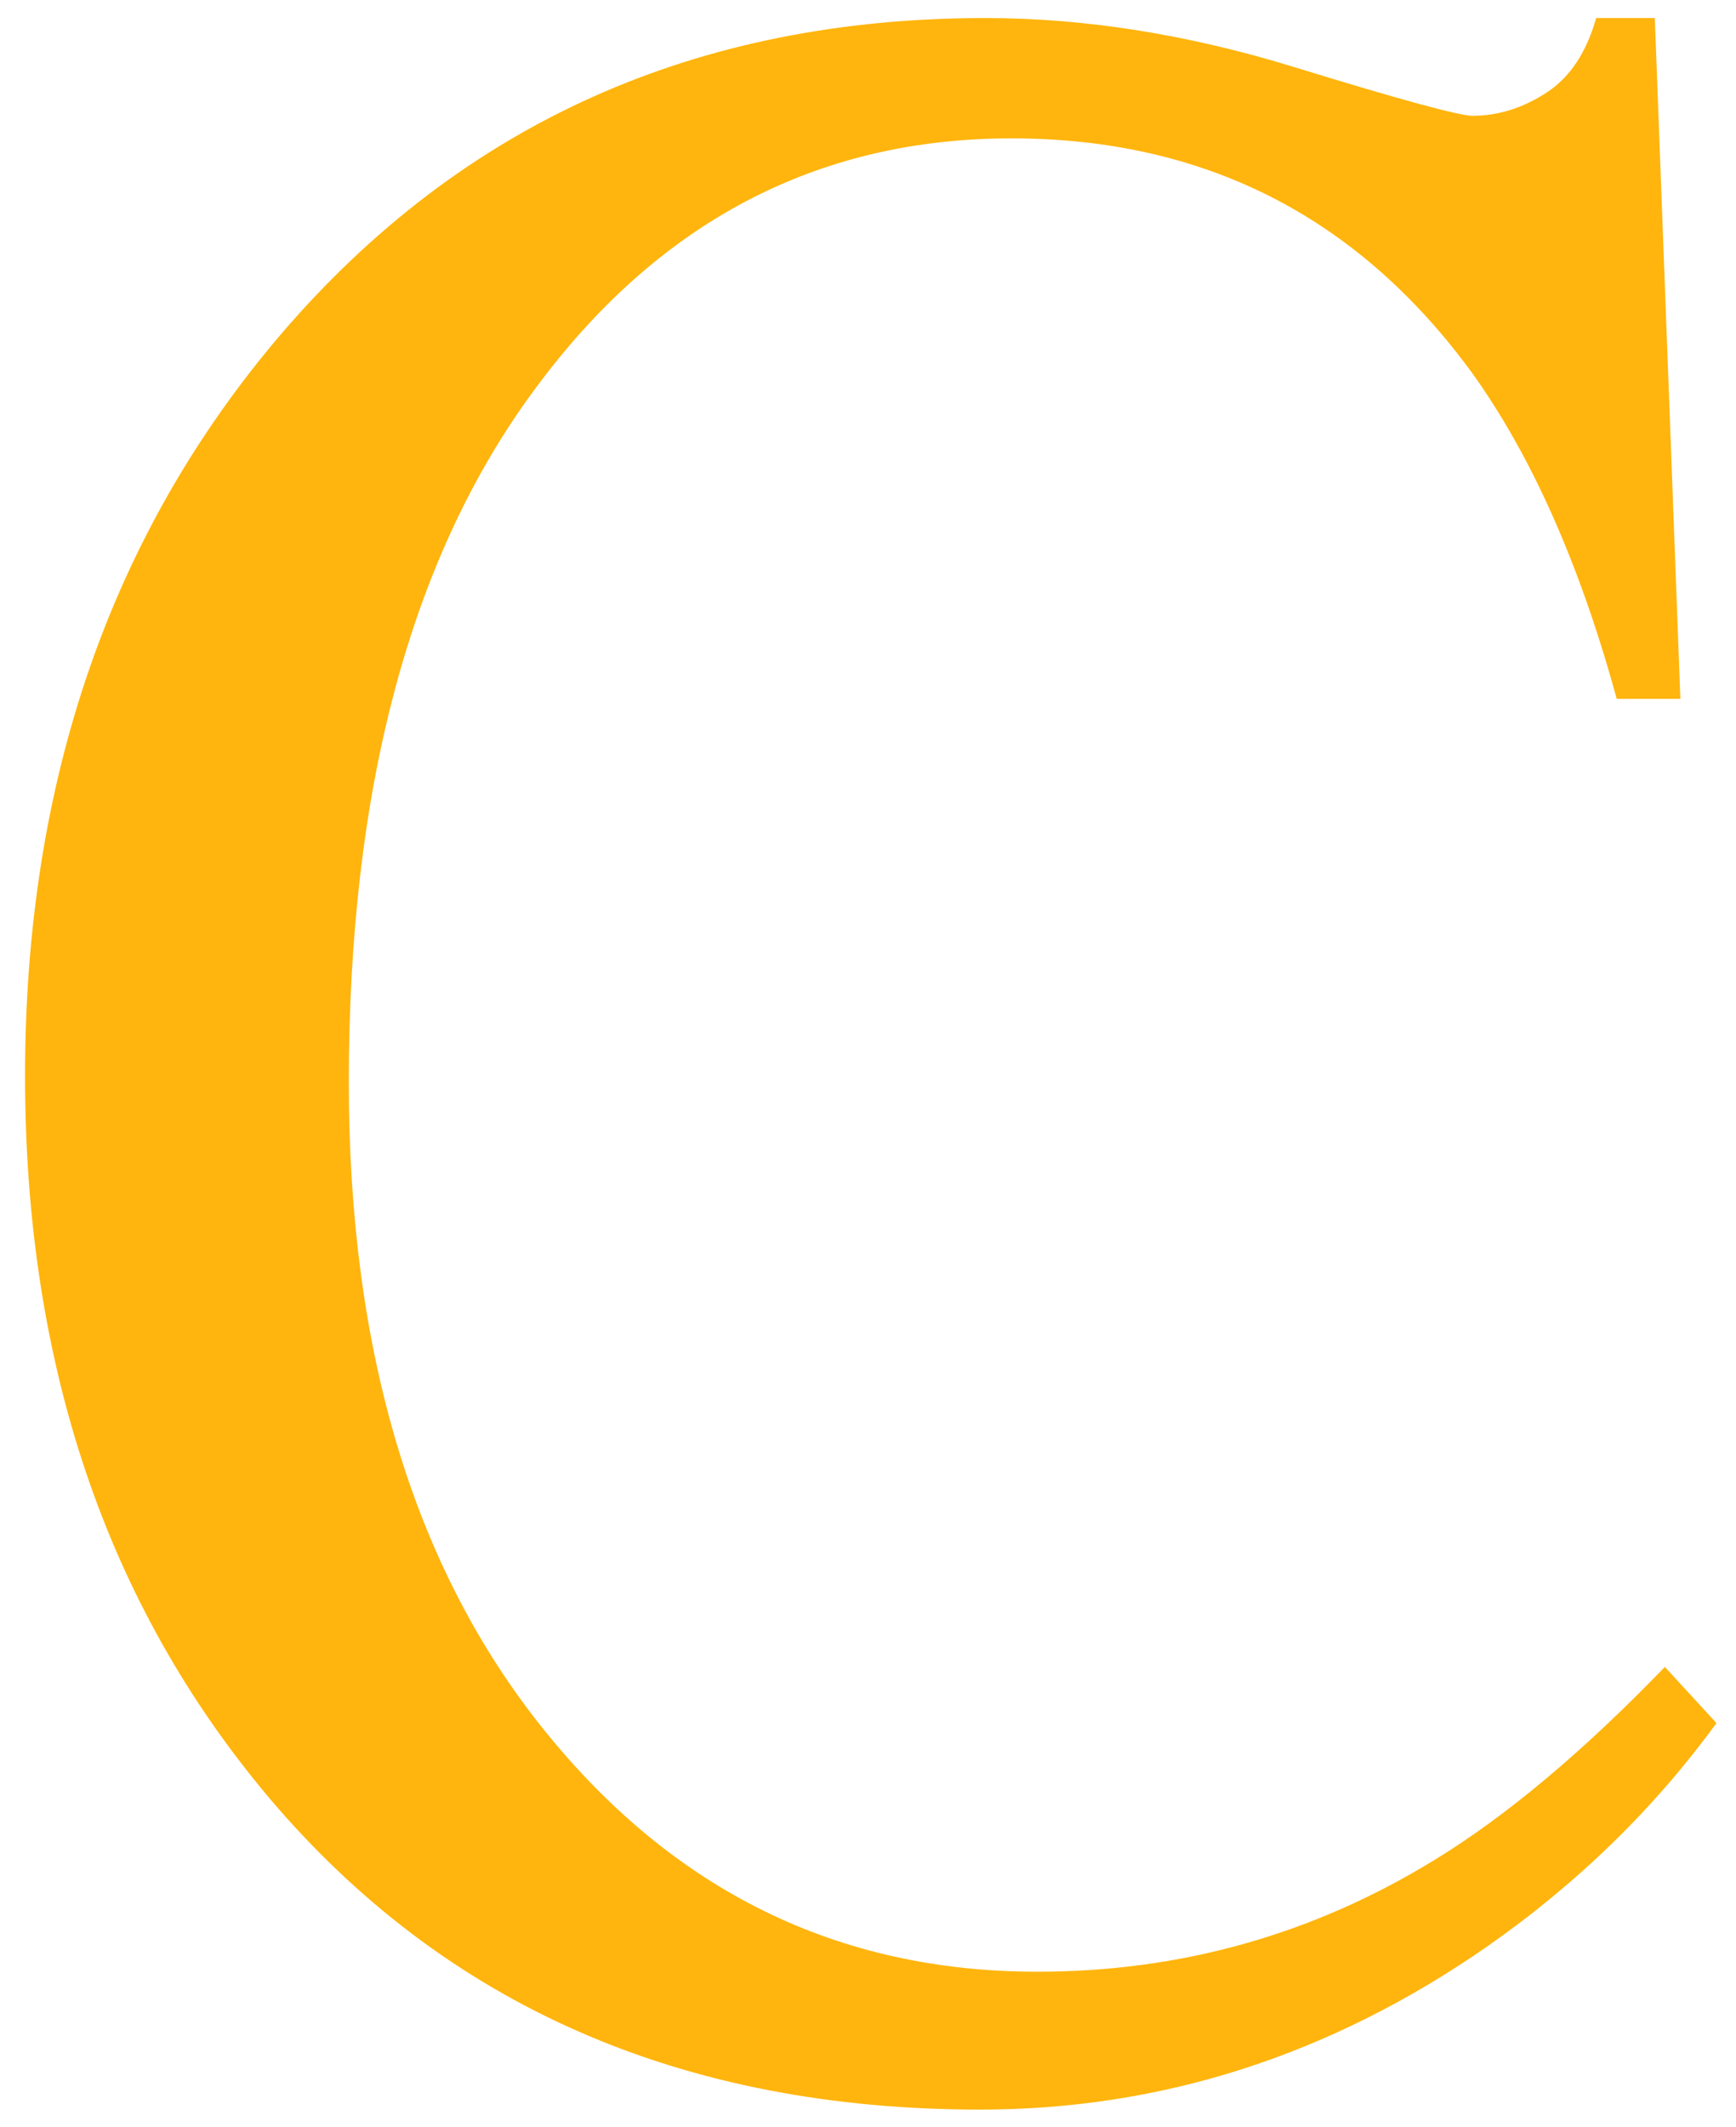
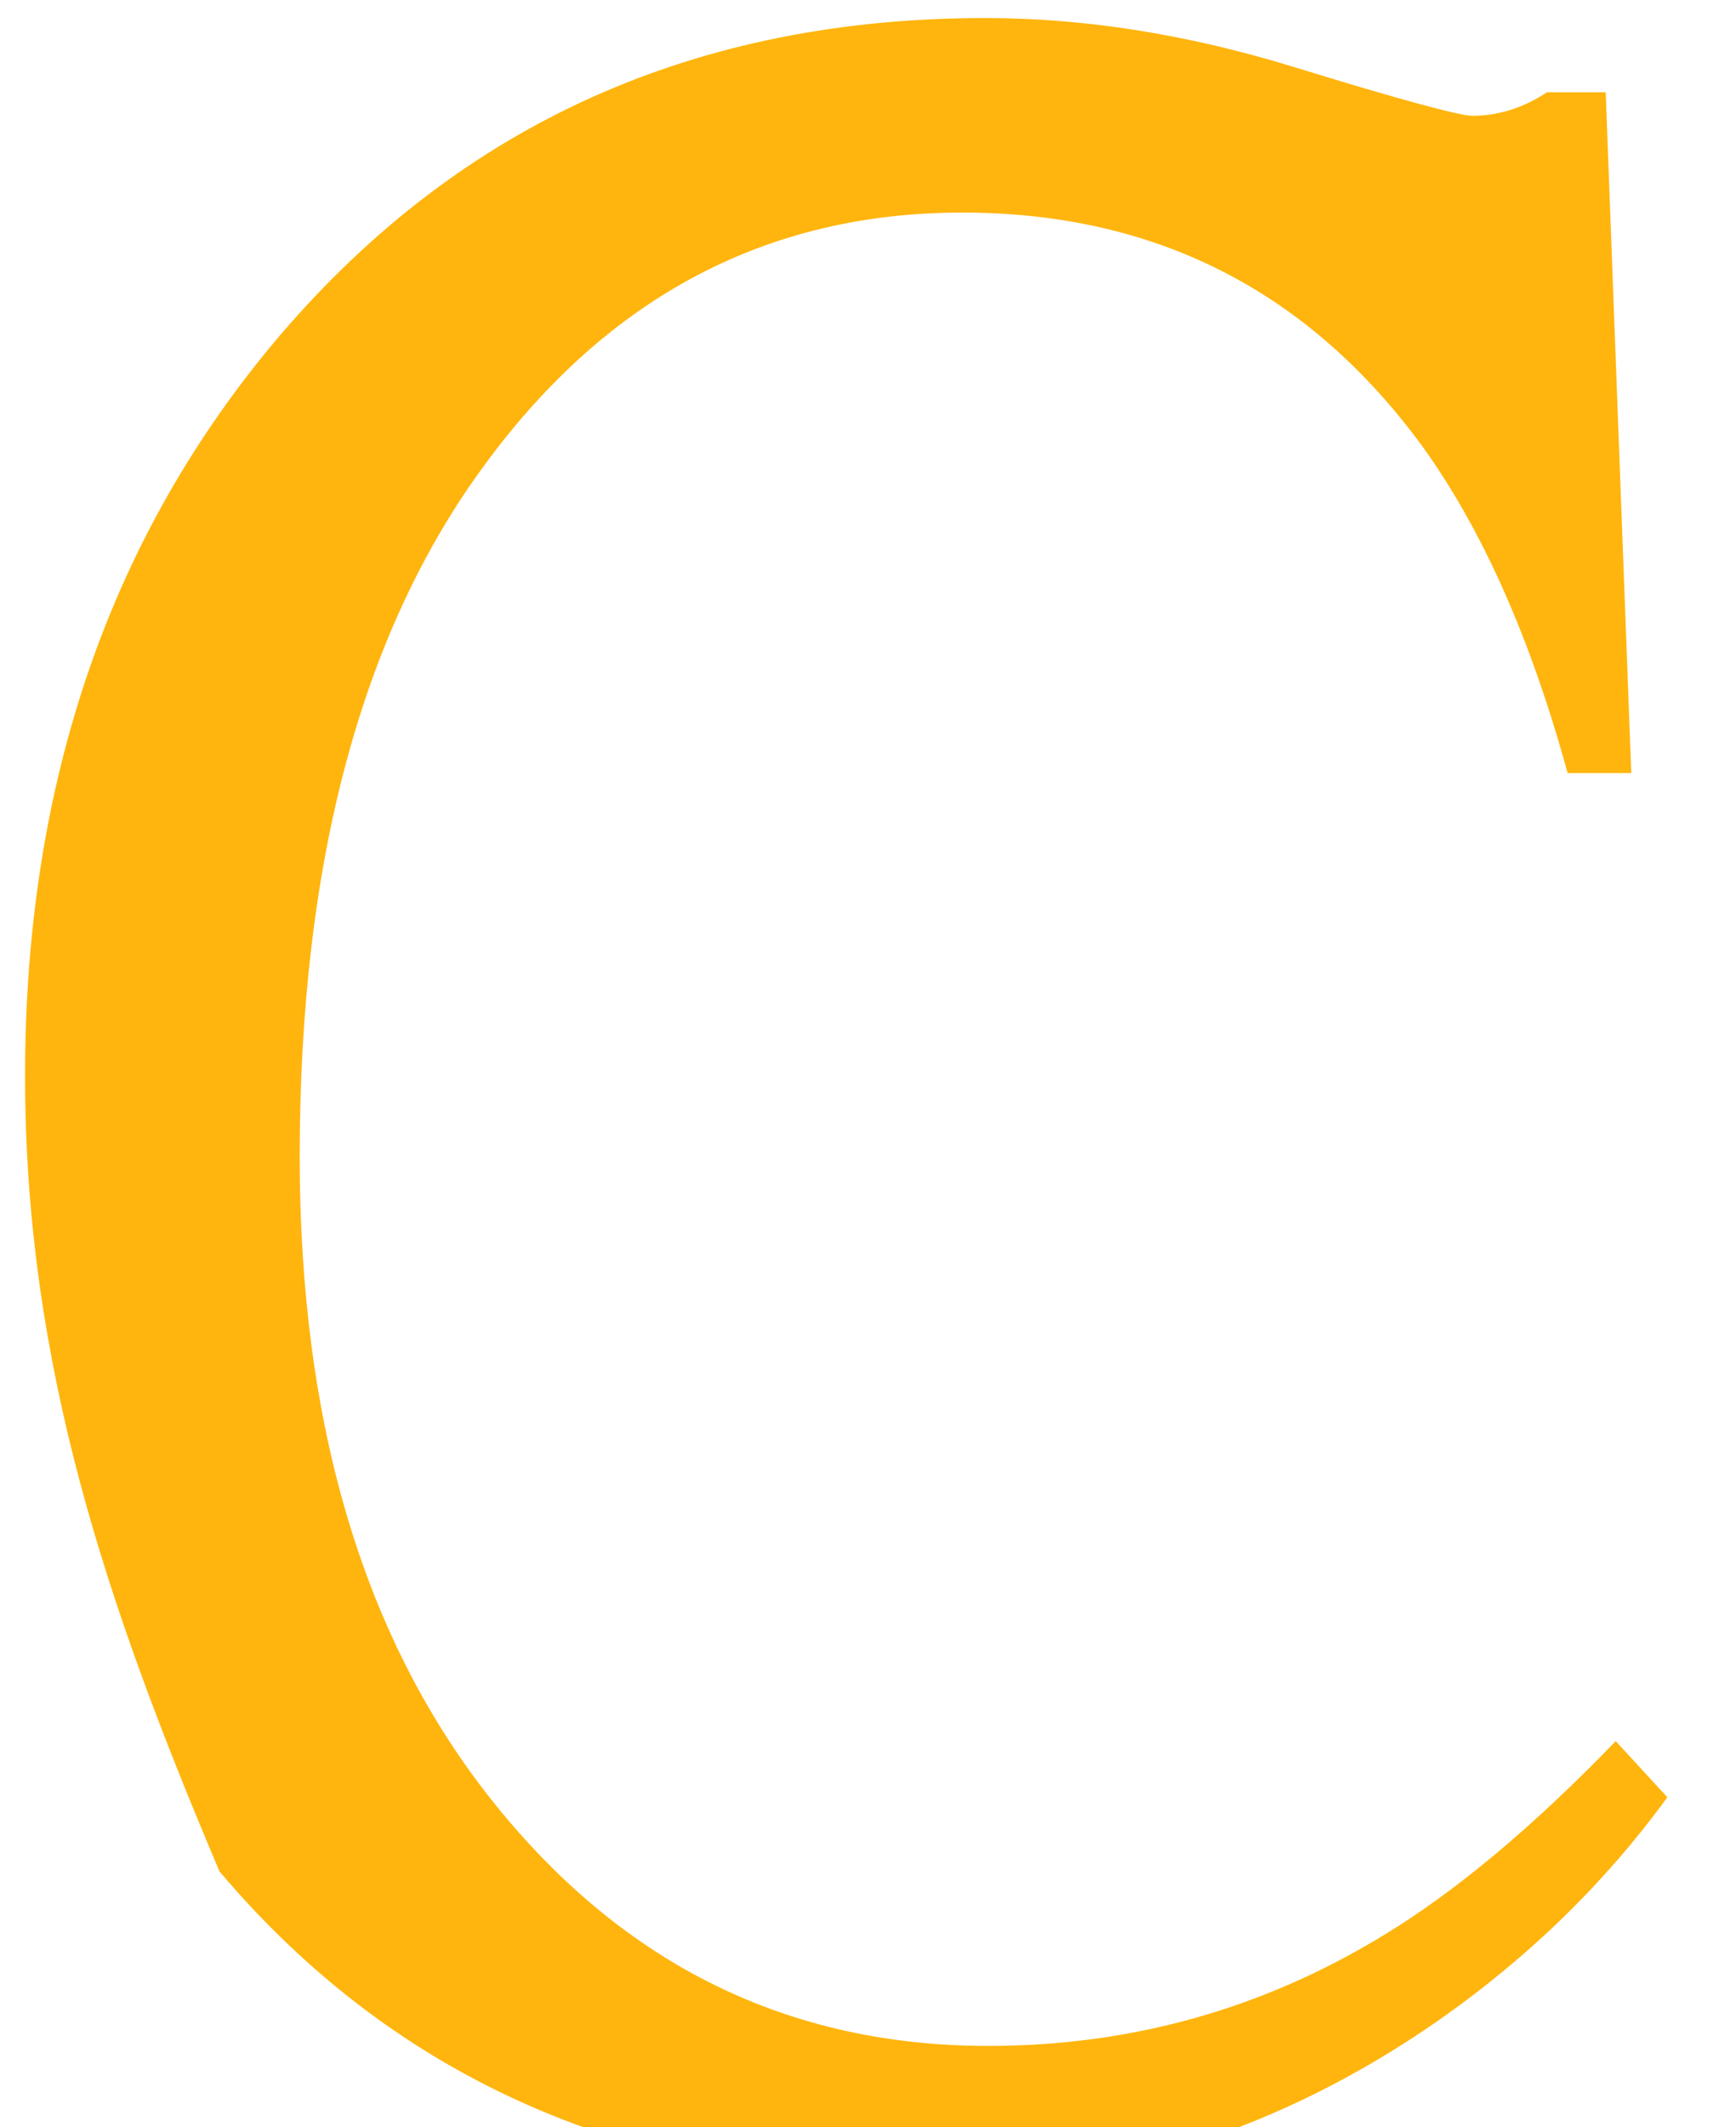
<svg xmlns="http://www.w3.org/2000/svg" id="Layer_1" x="0px" y="0px" viewBox="0 0 346.4 424.3" style="enable-background:new 0 0 346.4 424.3;" xml:space="preserve">
  <style type="text/css"> .st0{fill:#FFB50D;} </style>
  <g>
-     <path class="st0" d="M258.3,13.4c21.1,6.5,33,9.7,35.5,9.7c5.2,0,10.2-1.6,14.9-4.7c4.7-3.1,7.9-8.1,9.8-14.8h11.7l5.1,135.8h-12.7 c-7.4-27-17.1-48.7-29-65.2c-22.8-31.1-53.4-46.6-91.8-46.6c-38.8,0-70.6,16.7-95.2,50.2c-24.7,33.4-37,79.5-37,138.1 c0,53.9,13,96.9,38.9,129.1c25.9,32.2,58.7,48.3,98.5,48.3c28.7,0,55.2-7.5,79.4-22.4c13.9-8.5,29.2-21.2,45.8-38.4l10.3,11.2 c-12.3,16.9-27.5,31.8-45.8,44.6c-31.1,21.6-64.8,32.5-101.1,32.5c-59.6,0-106.9-20.8-142-62.3C21.2,320,5,272.1,5,214.6 c0-58.8,17.1-108.2,51.2-148.1C92.2,24.6,138.9,3.6,196.6,3.6C216.6,3.6,237.2,6.9,258.3,13.4z" />
+     <path class="st0" d="M258.3,13.4c21.1,6.5,33,9.7,35.5,9.7c5.2,0,10.2-1.6,14.9-4.7h11.7l5.1,135.8h-12.7 c-7.4-27-17.1-48.7-29-65.2c-22.8-31.1-53.4-46.6-91.8-46.6c-38.8,0-70.6,16.7-95.2,50.2c-24.7,33.4-37,79.5-37,138.1 c0,53.9,13,96.9,38.9,129.1c25.9,32.2,58.7,48.3,98.5,48.3c28.7,0,55.2-7.5,79.4-22.4c13.9-8.5,29.2-21.2,45.8-38.4l10.3,11.2 c-12.3,16.9-27.5,31.8-45.8,44.6c-31.1,21.6-64.8,32.5-101.1,32.5c-59.6,0-106.9-20.8-142-62.3C21.2,320,5,272.1,5,214.6 c0-58.8,17.1-108.2,51.2-148.1C92.2,24.6,138.9,3.6,196.6,3.6C216.6,3.6,237.2,6.9,258.3,13.4z" />
  </g>
</svg>